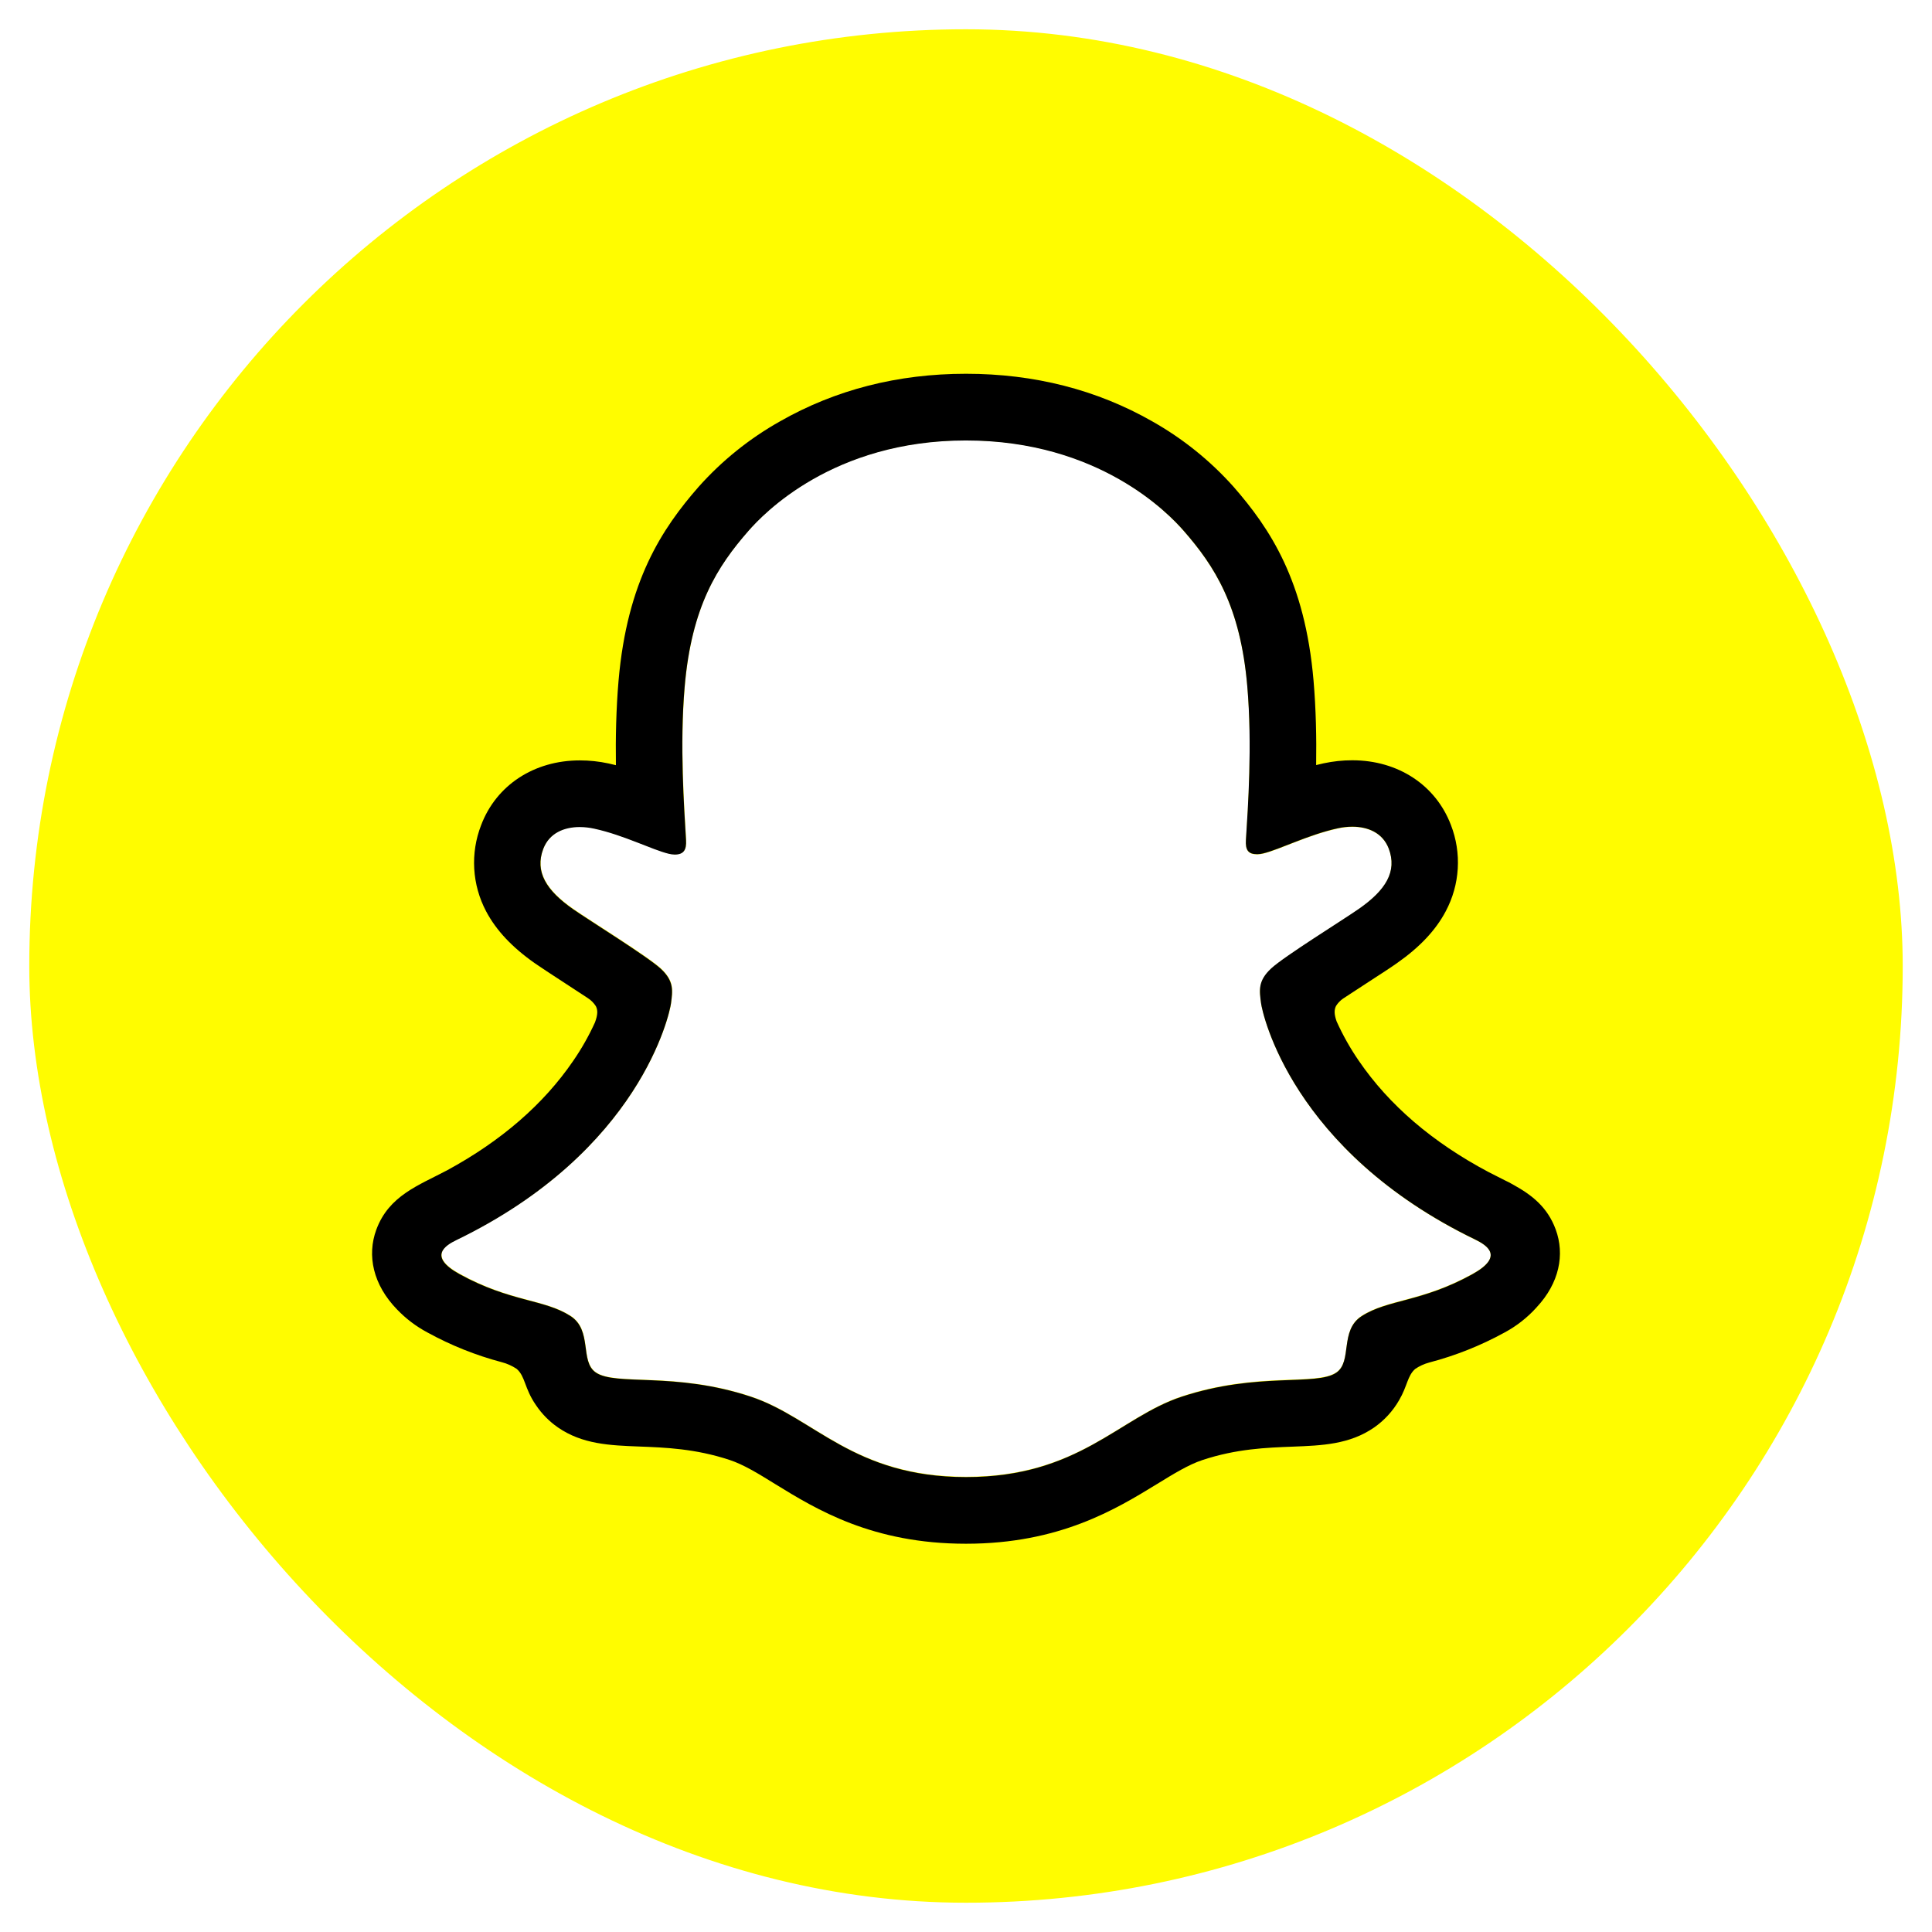
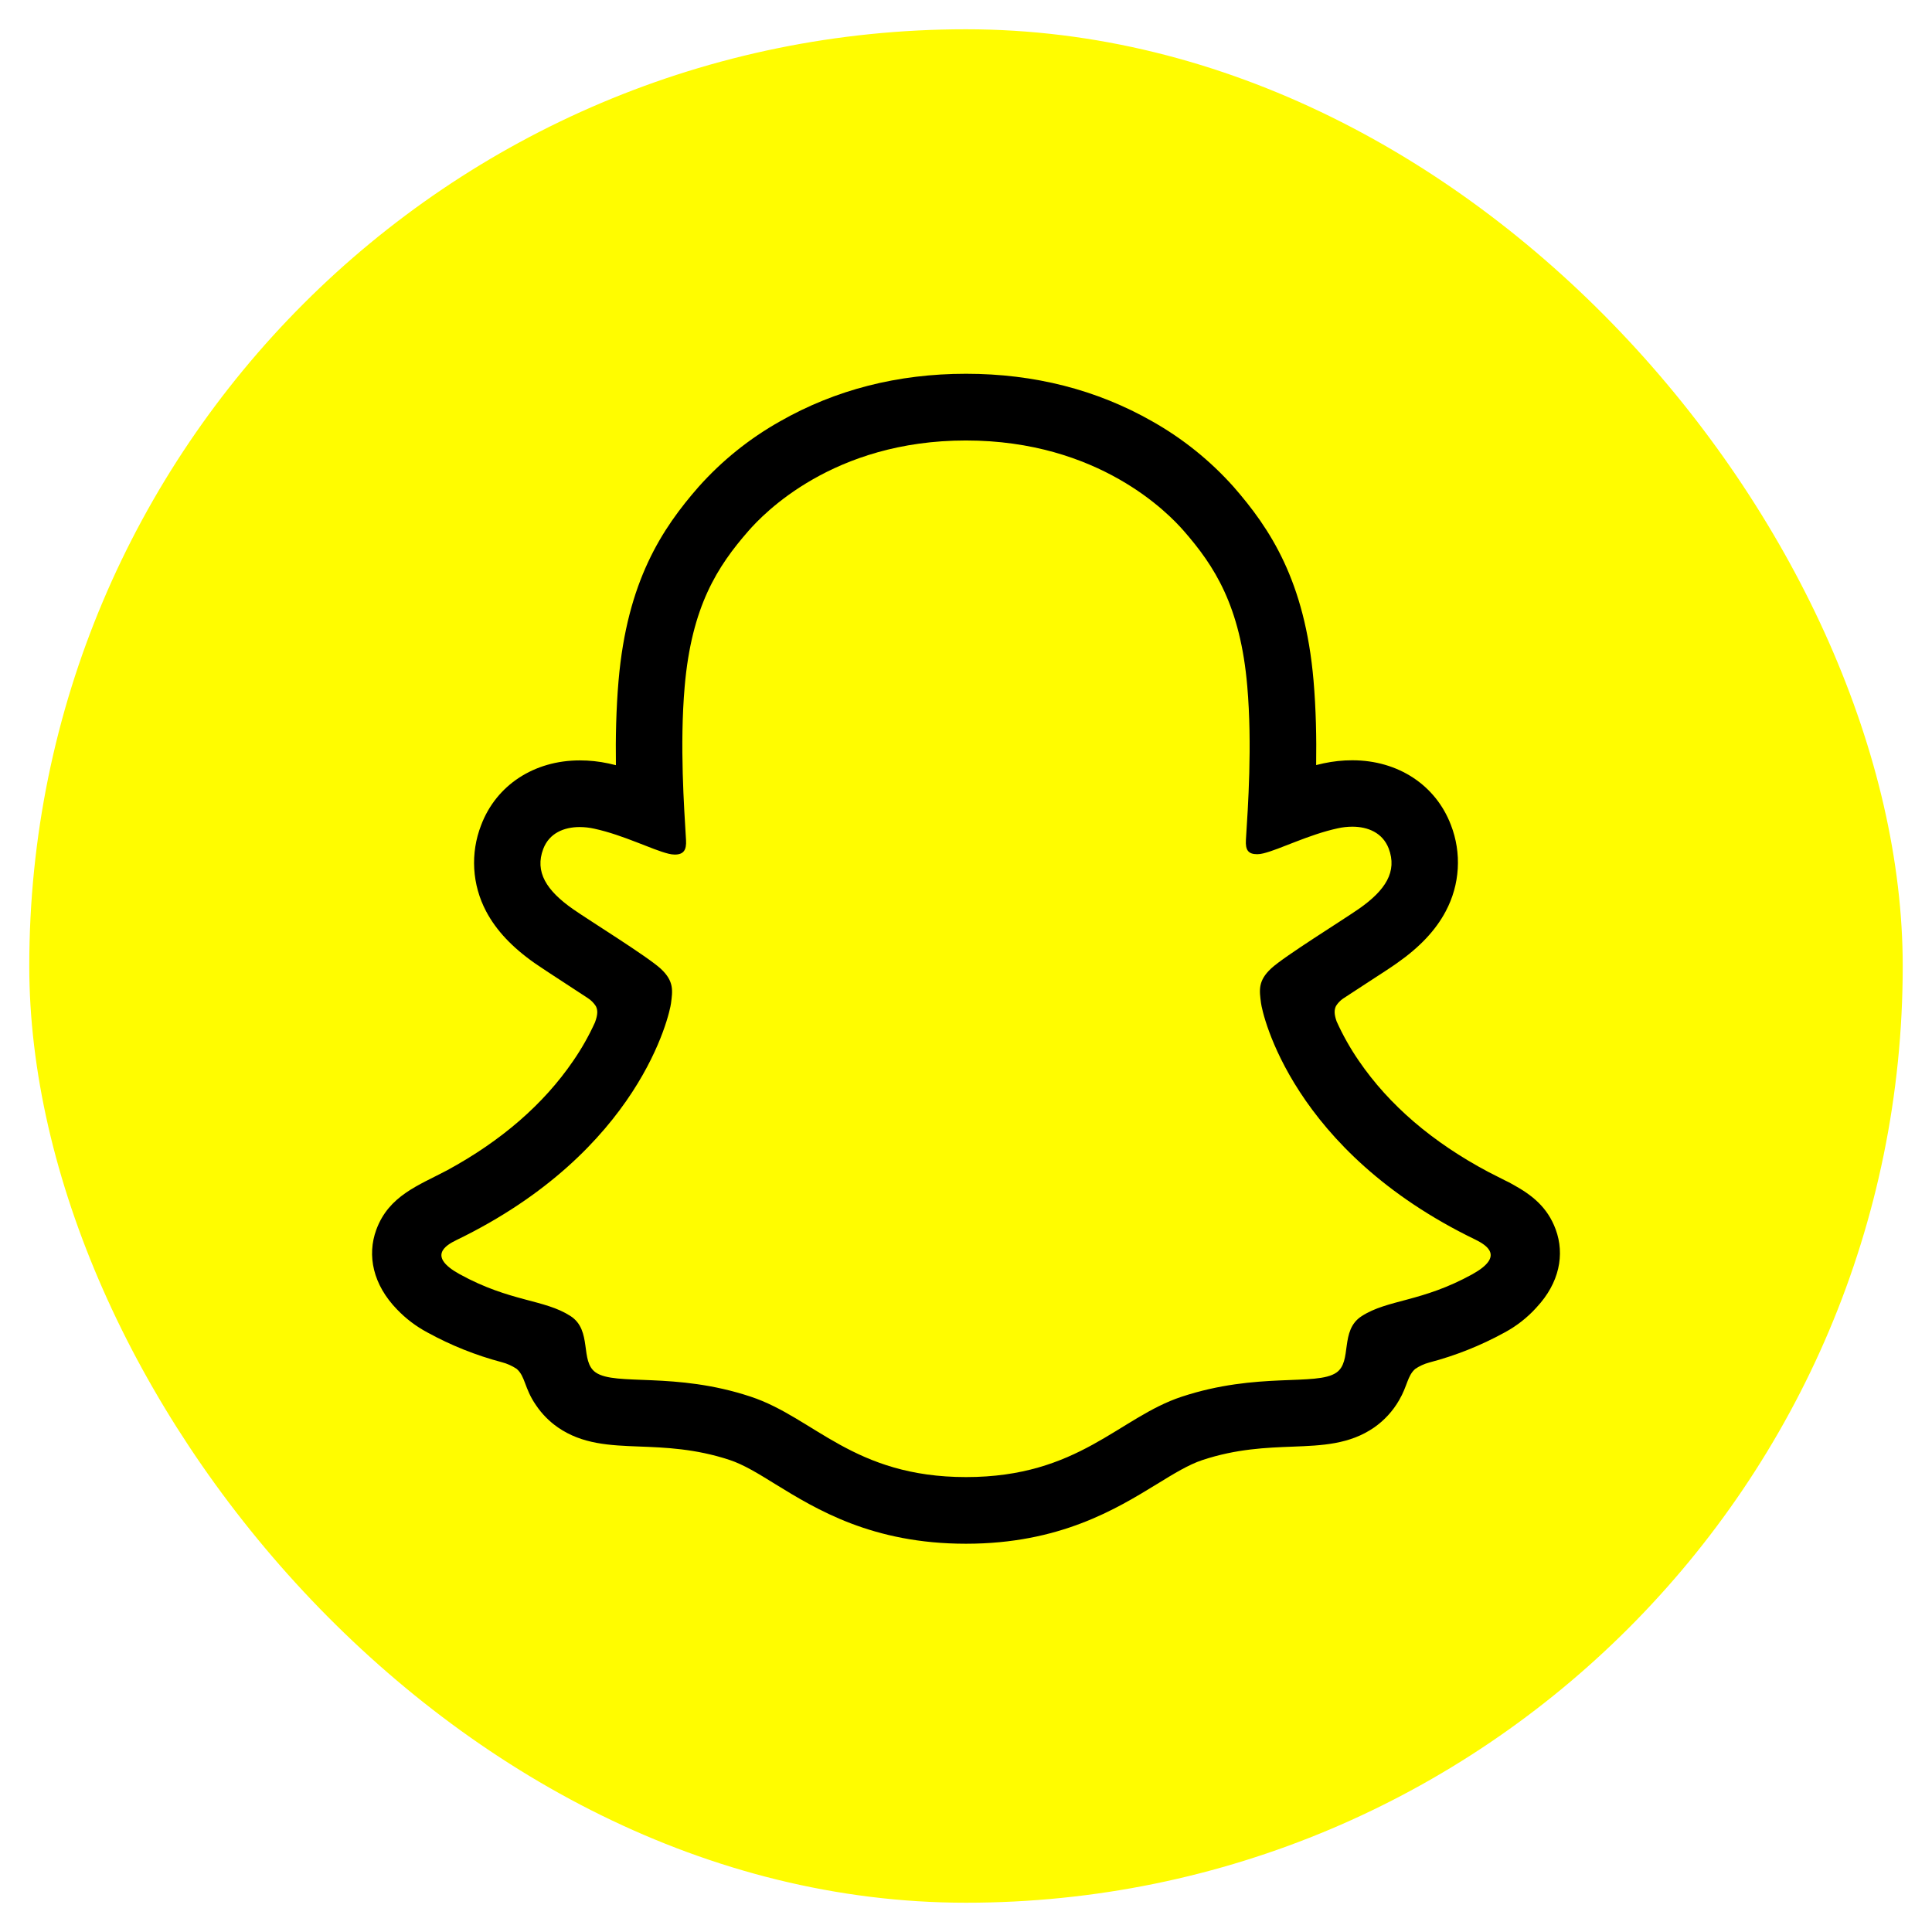
<svg xmlns="http://www.w3.org/2000/svg" width="264" height="264" viewBox="0 0 264 264" fill="none">
  <g filter="url(#filter0_d_1037_9)">
    <rect x="4" width="256" height="256" rx="128" fill="#FFFC00" />
-     <path d="M201.644 165.431C176.508 153.263 172.502 134.476 172.323 133.083C172.108 131.395 171.863 130.068 173.725 128.351C175.521 126.692 183.488 121.761 185.698 120.218C189.352 117.664 190.961 115.113 189.775 111.978C188.945 109.809 186.926 108.992 184.798 108.992C184.127 108.994 183.458 109.069 182.803 109.216C178.789 110.087 174.891 112.098 172.634 112.641C172.363 112.711 172.085 112.749 171.805 112.753C170.602 112.753 170.146 112.218 170.262 110.771C170.544 106.383 171.141 97.819 170.449 89.819C169.499 78.813 165.949 73.359 161.74 68.536C159.703 66.197 150.248 56.148 132 56.148C113.752 56.148 104.309 66.197 102.285 68.507C98.064 73.33 94.518 78.784 93.576 89.79C92.884 97.79 93.506 106.35 93.763 110.742C93.846 112.119 93.423 112.724 92.22 112.724C91.94 112.719 91.662 112.682 91.391 112.612C89.139 112.069 85.24 110.058 81.226 109.187C80.571 109.04 79.902 108.965 79.231 108.963C77.095 108.963 75.084 109.792 74.255 111.949C73.069 115.084 74.669 117.635 78.335 120.189C80.546 121.732 88.513 126.659 90.308 128.322C92.166 130.039 91.926 131.366 91.71 133.054C91.532 134.468 87.522 153.255 62.389 165.402C60.917 166.115 58.412 167.625 62.829 170.063C69.763 173.895 74.379 173.485 77.966 175.795C81.01 177.757 79.21 181.987 81.425 183.513C84.146 185.392 92.187 183.38 102.576 186.81C111.285 189.68 116.577 197.788 132.021 197.788C147.465 197.788 152.91 189.642 161.466 186.81C171.834 183.38 179.892 185.392 182.617 183.513C184.827 181.987 183.031 177.757 186.076 175.795C189.663 173.485 194.275 173.895 201.213 170.063C205.621 167.654 203.116 166.144 201.644 165.431Z" fill="white" />
    <path d="M212.58 164C211.452 160.931 209.304 159.289 206.857 157.929C206.397 157.659 205.974 157.444 205.613 157.278C204.883 156.9 204.137 156.535 203.394 156.15C195.767 152.106 189.812 147.005 185.681 140.959C184.508 139.256 183.491 137.452 182.642 135.567C182.289 134.559 182.306 133.987 182.559 133.465C182.81 133.062 183.141 132.716 183.533 132.448C184.844 131.582 186.196 130.703 187.112 130.109C188.746 129.052 190.04 128.214 190.874 127.621C194.005 125.431 196.195 123.105 197.563 120.505C198.518 118.708 199.075 116.727 199.196 114.696C199.317 112.665 198.999 110.632 198.264 108.735C196.191 103.277 191.036 99.889 184.79 99.889C183.472 99.888 182.159 100.027 180.871 100.304C180.527 100.378 180.182 100.457 179.846 100.544C179.904 96.812 179.822 92.872 179.49 88.994C178.312 75.362 173.538 68.217 168.562 62.518C165.375 58.948 161.621 55.927 157.452 53.577C149.899 49.264 141.335 47.074 132 47.074C122.665 47.074 114.142 49.264 106.582 53.577C102.402 55.927 98.641 58.954 95.451 62.535C90.474 68.233 85.701 75.391 84.523 89.011C84.191 92.888 84.108 96.849 84.162 100.561C83.826 100.474 83.486 100.395 83.142 100.32C81.854 100.043 80.54 99.904 79.223 99.905C72.973 99.905 67.81 103.294 65.745 108.751C65.006 110.649 64.685 112.684 64.803 114.717C64.921 116.75 65.476 118.734 66.429 120.534C67.802 123.134 69.991 125.46 73.122 127.65C73.952 128.231 75.25 129.069 76.884 130.138C77.767 130.711 79.057 131.549 80.322 132.386C80.764 132.672 81.141 133.05 81.425 133.494C81.691 134.037 81.699 134.622 81.305 135.7C80.467 137.545 79.466 139.312 78.315 140.979C74.275 146.889 68.494 151.899 61.112 155.909C57.201 157.983 53.137 159.368 51.42 164.034C50.126 167.555 50.972 171.561 54.261 174.937C55.468 176.197 56.868 177.256 58.408 178.076C61.613 179.837 65.021 181.201 68.556 182.136C69.286 182.324 69.978 182.634 70.605 183.053C71.803 184.102 71.633 185.682 73.23 187.996C74.032 189.192 75.05 190.227 76.233 191.048C79.584 193.363 83.349 193.508 87.339 193.661C90.943 193.798 95.028 193.956 99.694 195.494C101.626 196.133 103.633 197.369 105.96 198.812C111.546 202.246 119.194 206.945 131.992 206.945C144.79 206.945 152.491 202.221 158.119 198.775C160.429 197.356 162.424 196.133 164.303 195.511C168.968 193.968 173.053 193.815 176.657 193.678C180.647 193.524 184.412 193.379 187.763 191.065C189.164 190.088 190.331 188.814 191.181 187.333C192.329 185.379 192.3 184.015 193.379 183.061C193.966 182.662 194.617 182.365 195.303 182.182C198.887 181.243 202.341 179.867 205.588 178.084C207.225 177.206 208.698 176.053 209.943 174.675L209.984 174.626C213.07 171.324 213.845 167.434 212.58 164ZM201.204 170.113C194.266 173.945 189.655 173.535 186.067 175.845C183.019 177.806 184.823 182.037 182.608 183.563C179.888 185.441 171.846 183.43 161.458 186.86C152.89 189.692 147.424 197.837 132.013 197.837C116.602 197.837 111.264 189.709 102.555 186.839C92.187 183.409 84.129 185.421 81.404 183.542C79.194 182.016 80.99 177.786 77.945 175.824C74.354 173.514 69.742 173.925 62.808 170.113C58.392 167.675 60.896 166.165 62.369 165.452C87.501 153.284 91.511 134.497 91.689 133.104C91.905 131.416 92.145 130.089 90.288 128.372C88.492 126.713 80.525 121.782 78.315 120.239C74.657 117.684 73.048 115.134 74.234 111.999C75.063 109.83 77.087 109.013 79.21 109.013C79.882 109.015 80.55 109.09 81.205 109.237C85.22 110.108 89.118 112.119 91.37 112.662C91.641 112.732 91.92 112.769 92.2 112.774C93.402 112.774 93.825 112.169 93.742 110.792C93.485 106.4 92.863 97.84 93.556 89.84C94.505 78.834 98.051 73.38 102.265 68.557C104.289 66.238 113.798 56.19 131.984 56.19C150.169 56.19 159.703 66.197 161.727 68.507C165.945 73.33 169.495 78.784 170.436 89.79C171.129 97.79 170.532 106.354 170.25 110.742C170.154 112.189 170.59 112.724 171.793 112.724C172.072 112.72 172.351 112.682 172.622 112.612C174.878 112.069 178.776 110.058 182.791 109.187C183.446 109.04 184.115 108.965 184.786 108.963C186.922 108.963 188.933 109.792 189.762 111.949C190.948 115.084 189.348 117.635 185.686 120.189C183.475 121.732 175.508 126.659 173.713 128.322C171.851 130.039 172.095 131.366 172.311 133.054C172.489 134.468 176.495 153.255 201.632 165.402C203.116 166.144 205.621 167.654 201.204 170.113Z" fill="black" />
  </g>
  <defs>
    <filter id="filter0_d_1037_9" x="0" y="0" width="264" height="264" filterUnits="userSpaceOnUse" color-interpolation-filters="sRGB">
      <feFlood flood-opacity="0" result="BackgroundImageFix" />
      <feColorMatrix in="SourceAlpha" type="matrix" values="0 0 0 0 0 0 0 0 0 0 0 0 0 0 0 0 0 0 127 0" result="hardAlpha" />
      <feOffset dy="4" />
      <feGaussianBlur stdDeviation="2" />
      <feComposite in2="hardAlpha" operator="out" />
      <feColorMatrix type="matrix" values="0 0 0 0 0 0 0 0 0 0 0 0 0 0 0 0 0 0 0.25 0" />
      <feBlend mode="normal" in2="BackgroundImageFix" result="effect1_dropShadow_1037_9" />
      <feBlend mode="normal" in="SourceGraphic" in2="effect1_dropShadow_1037_9" result="shape" />
    </filter>
  </defs>
</svg>